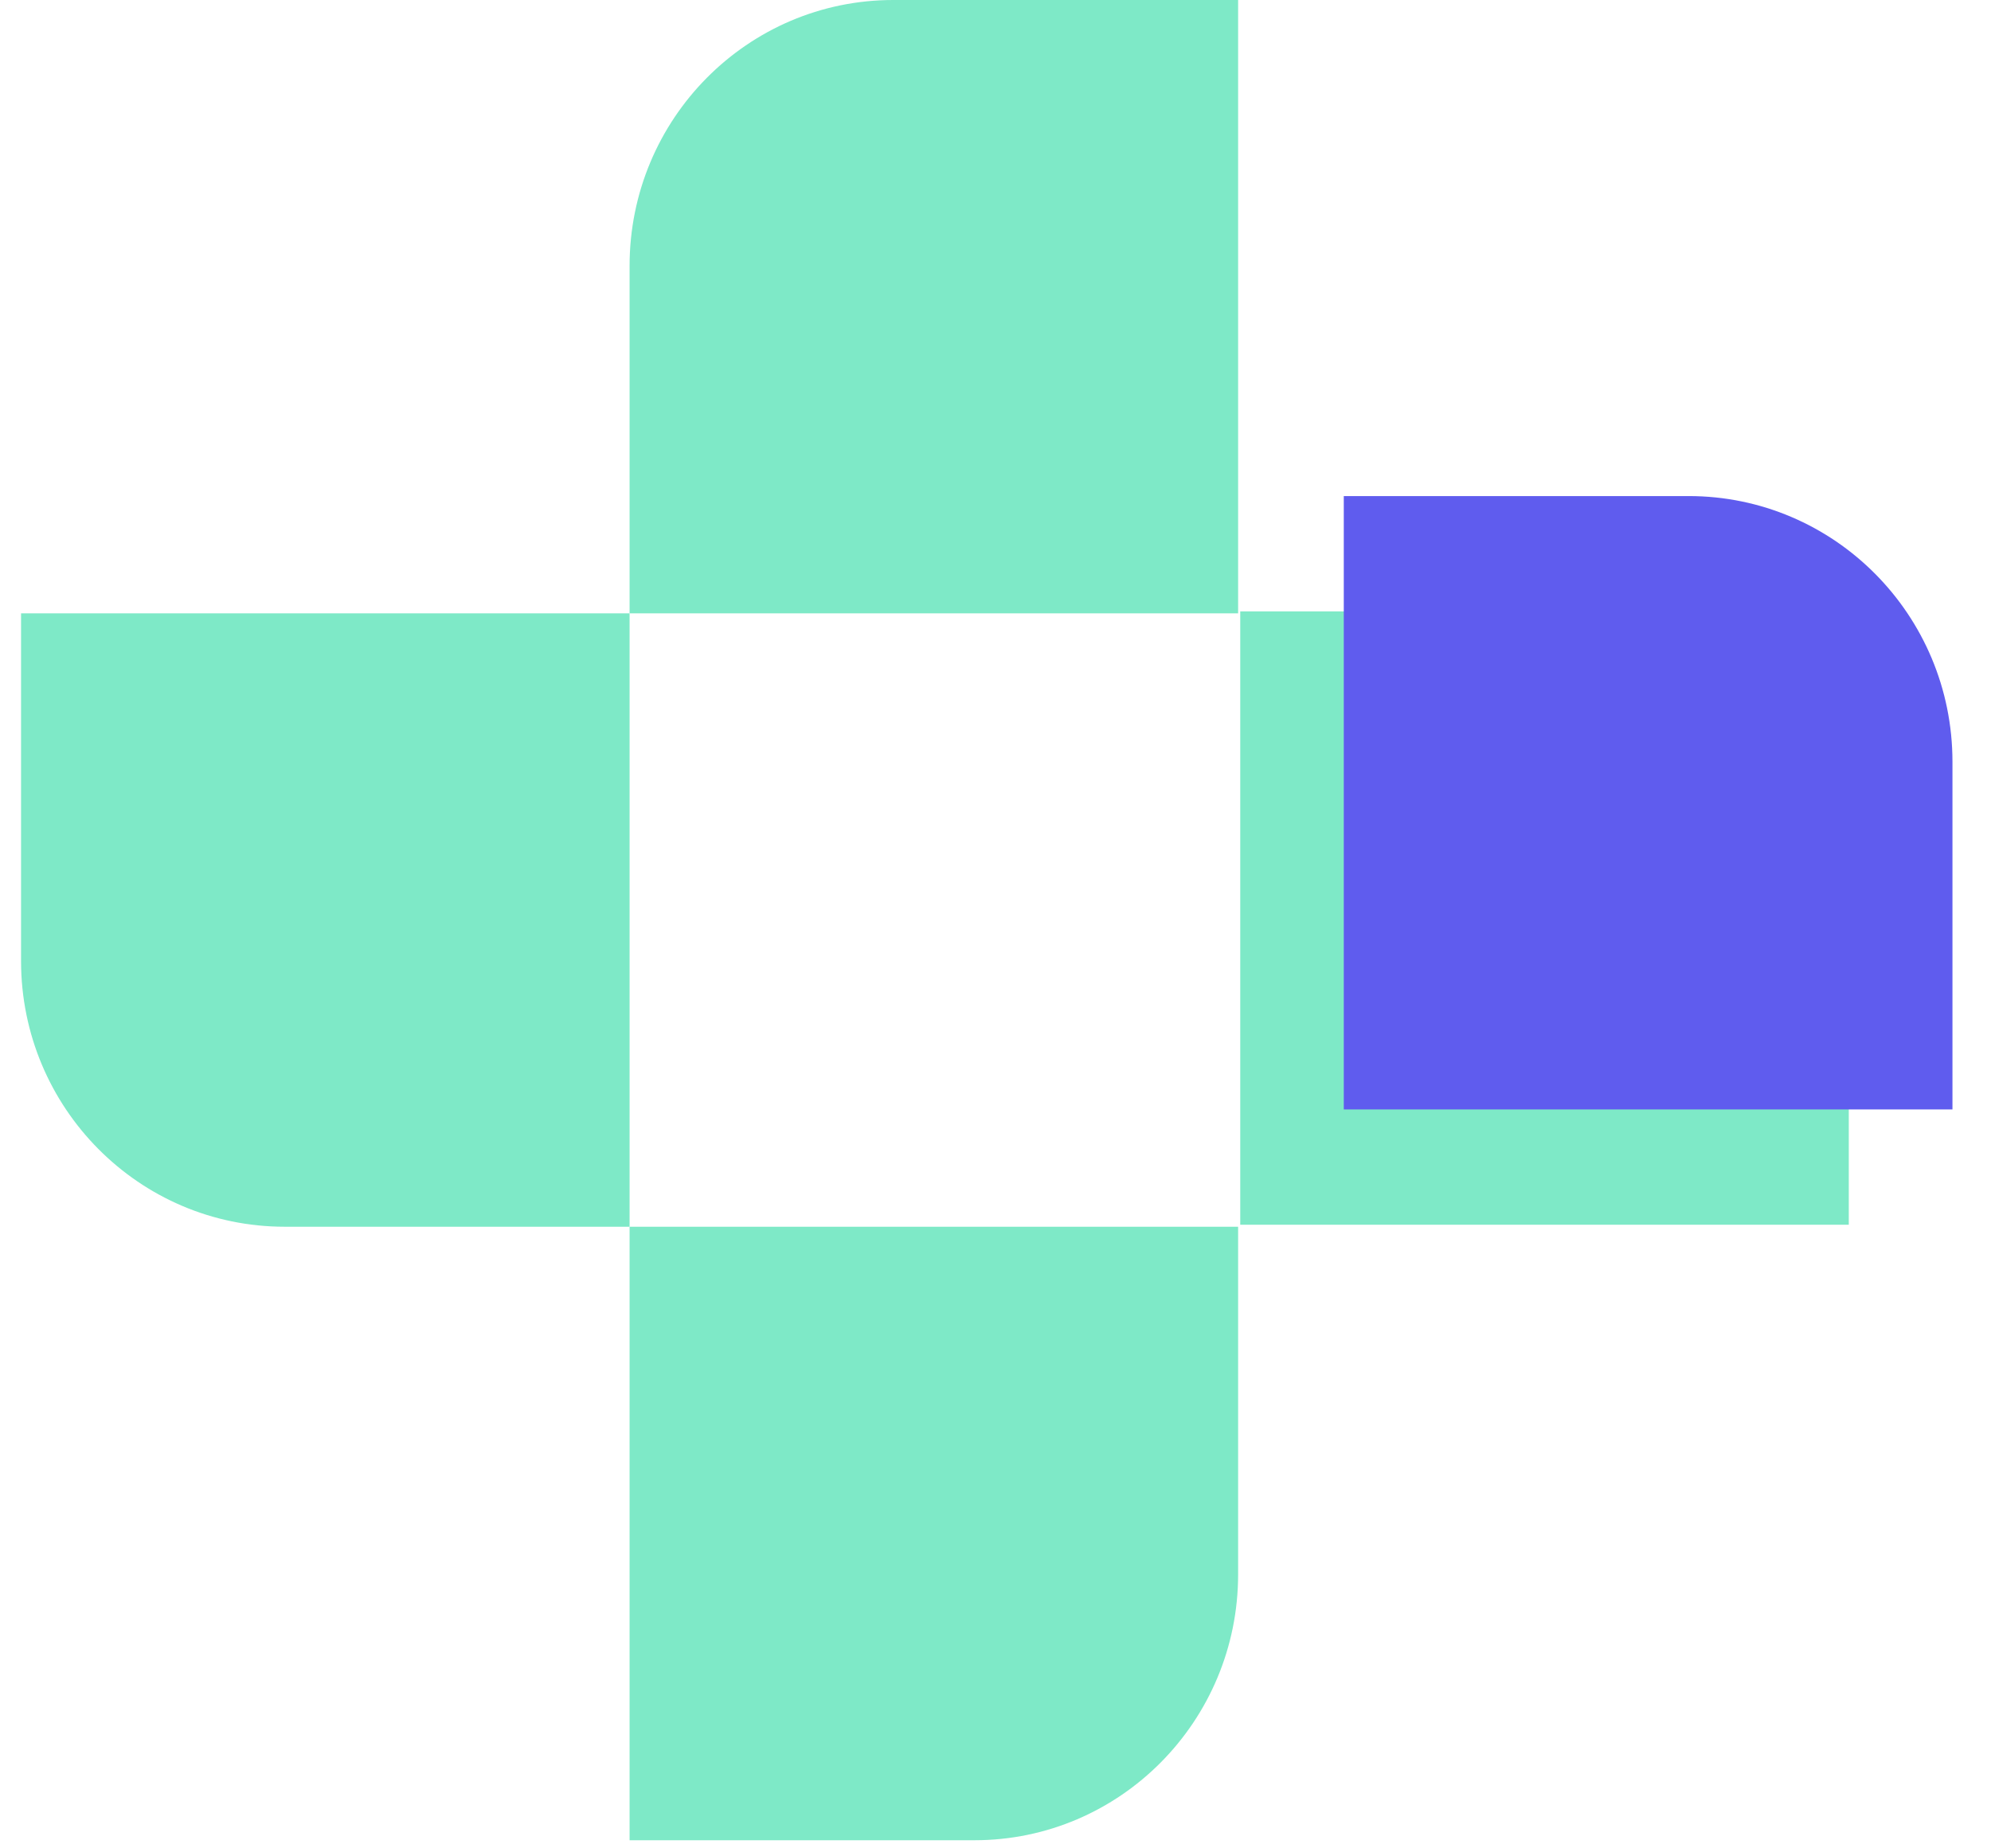
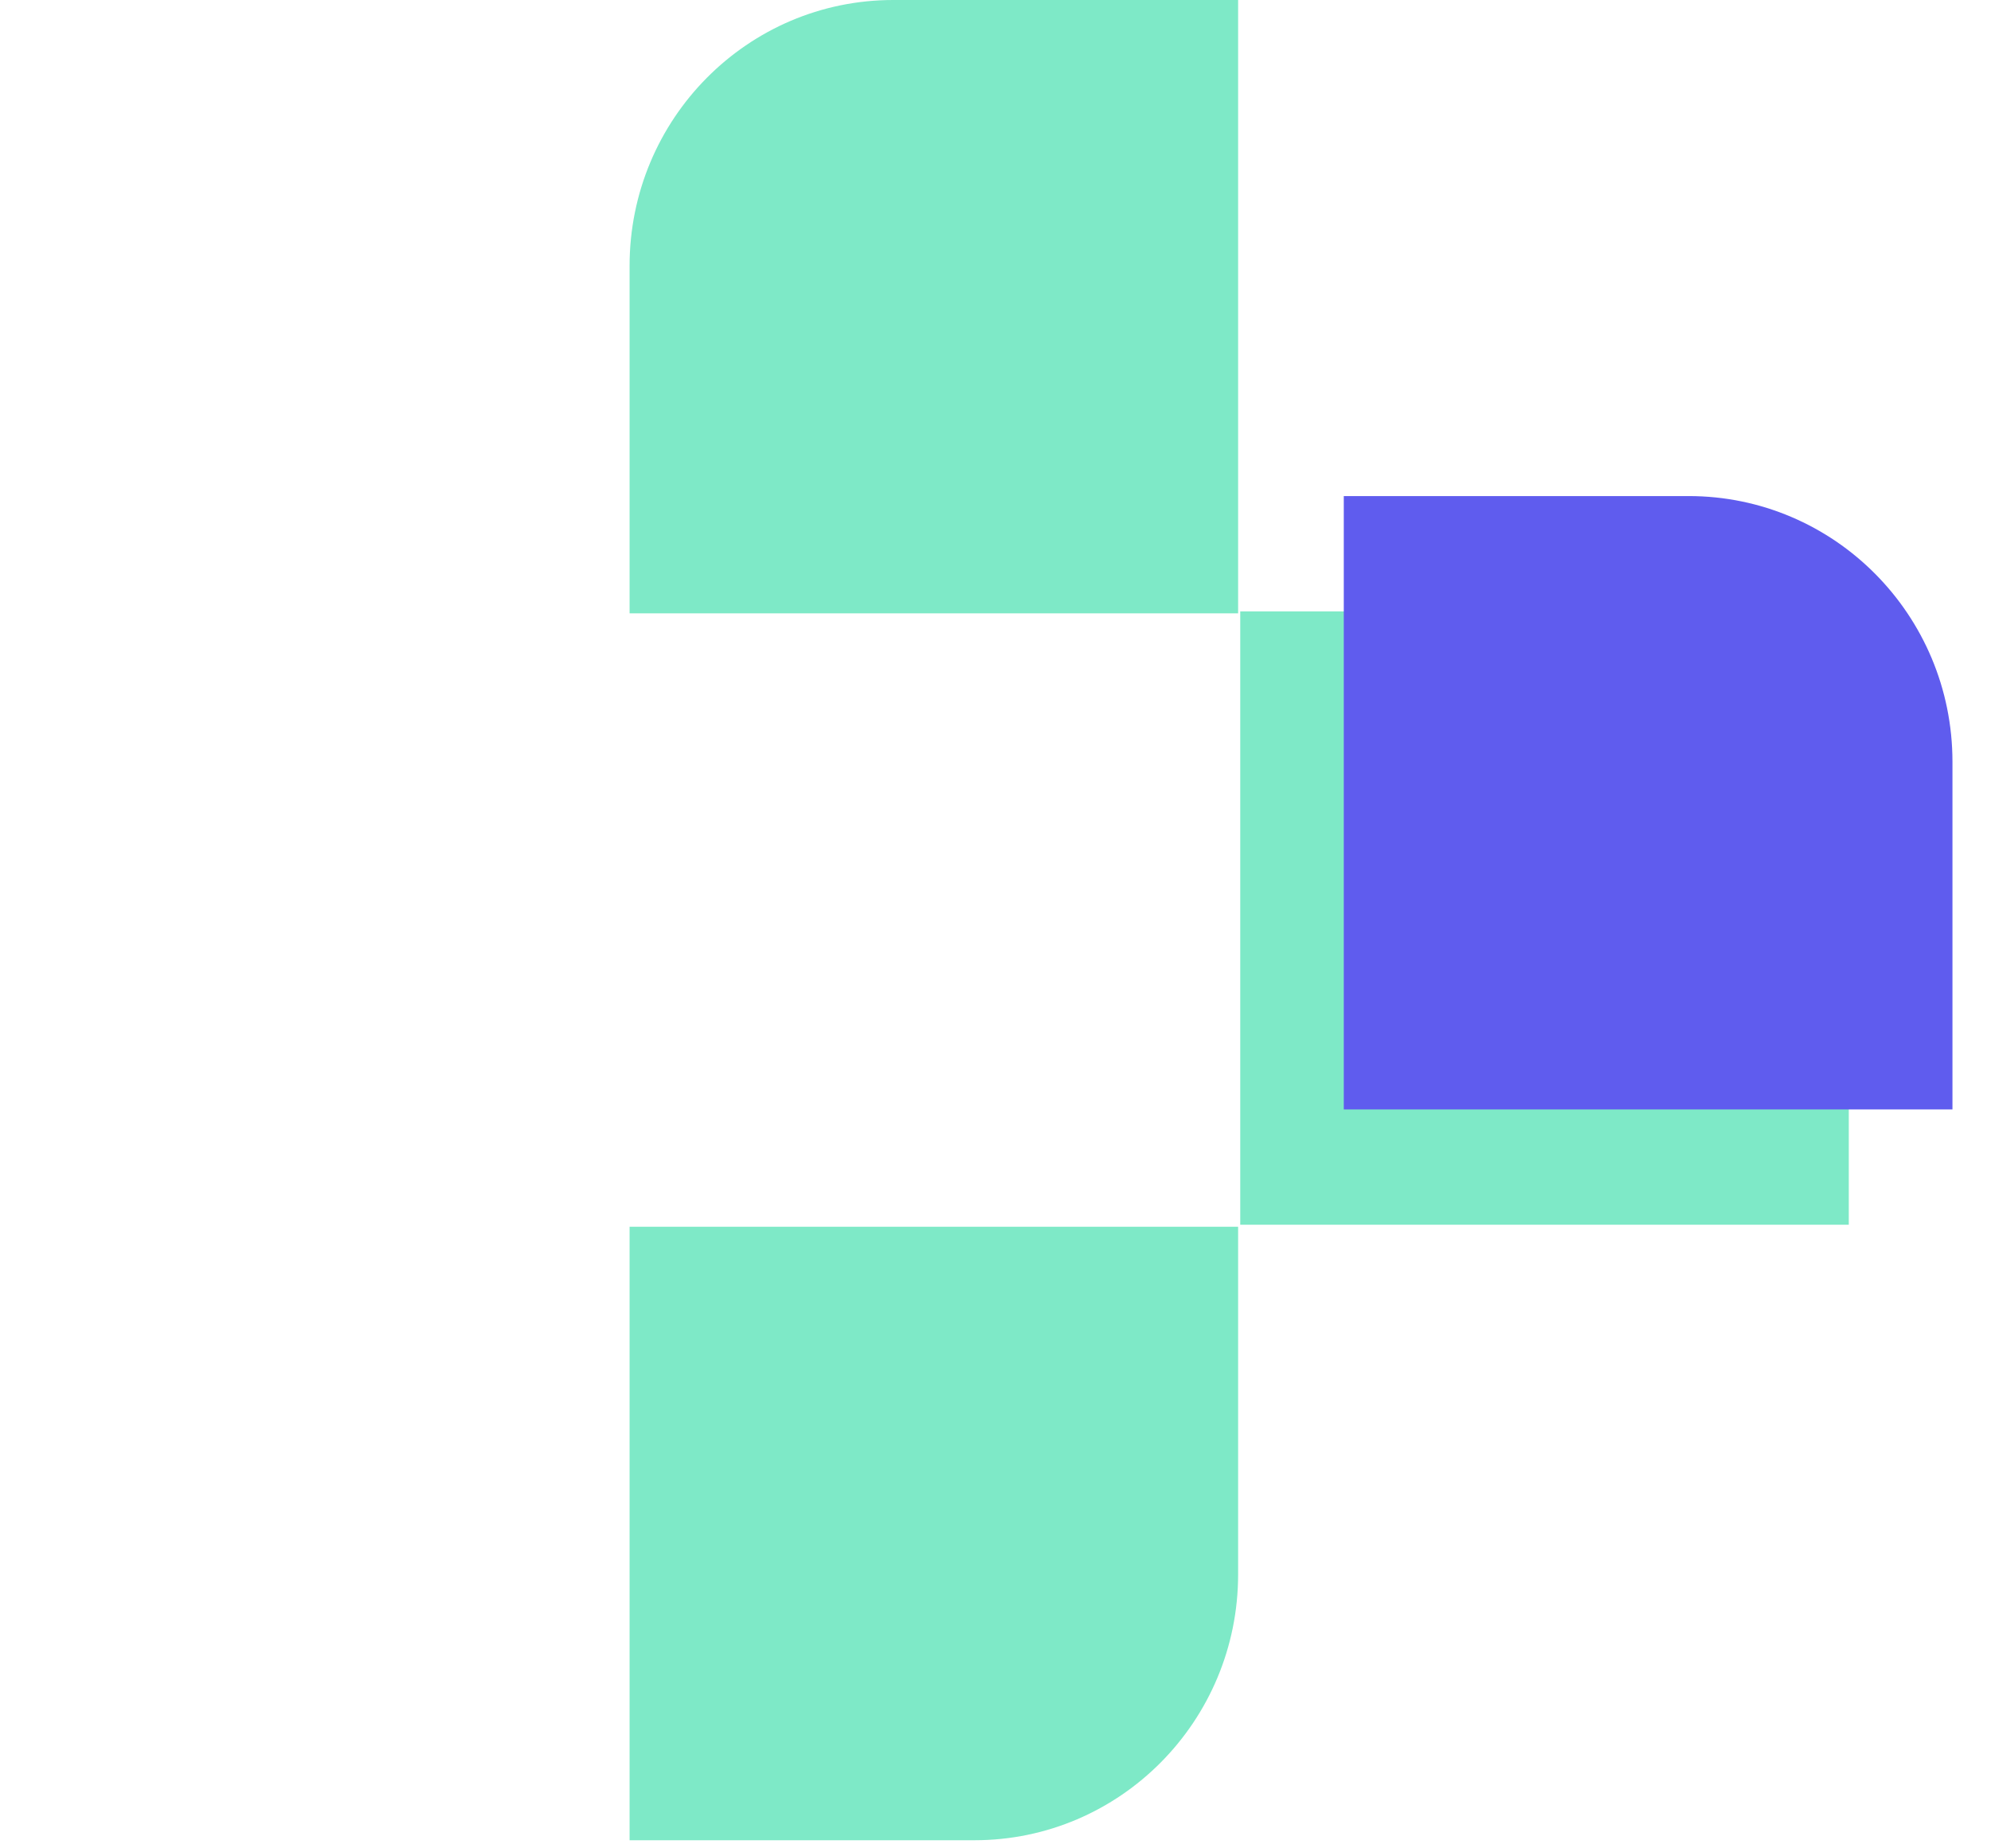
<svg xmlns="http://www.w3.org/2000/svg" width="14" height="13" viewBox="0 0 14 13" fill="none">
  <path d="M8.706 4.314H4.427V1.87C4.427 0.837 5.257 0 6.281 0H8.706V4.314Z" fill="#7EE9C7" />
-   <path d="M4.427 8.628H2.002C0.978 8.628 0.148 7.791 0.148 6.759V4.314H4.427V8.628Z" fill="#7EE9C7" />
  <path d="M6.852 12.943H4.427V8.628H8.706V11.073C8.706 12.105 7.876 12.943 6.852 12.943Z" fill="#7EE9C7" />
  <path d="M8.721 8.614V4.3H11.146C12.17 4.3 13 5.137 13 6.17V8.614H8.721Z" fill="#7EE9C7" />
  <path d="M13.729 7.803H9.449V3.489H11.874C12.898 3.489 13.729 4.325 13.729 5.358V7.803Z" fill="#5F5CEE" />
</svg>